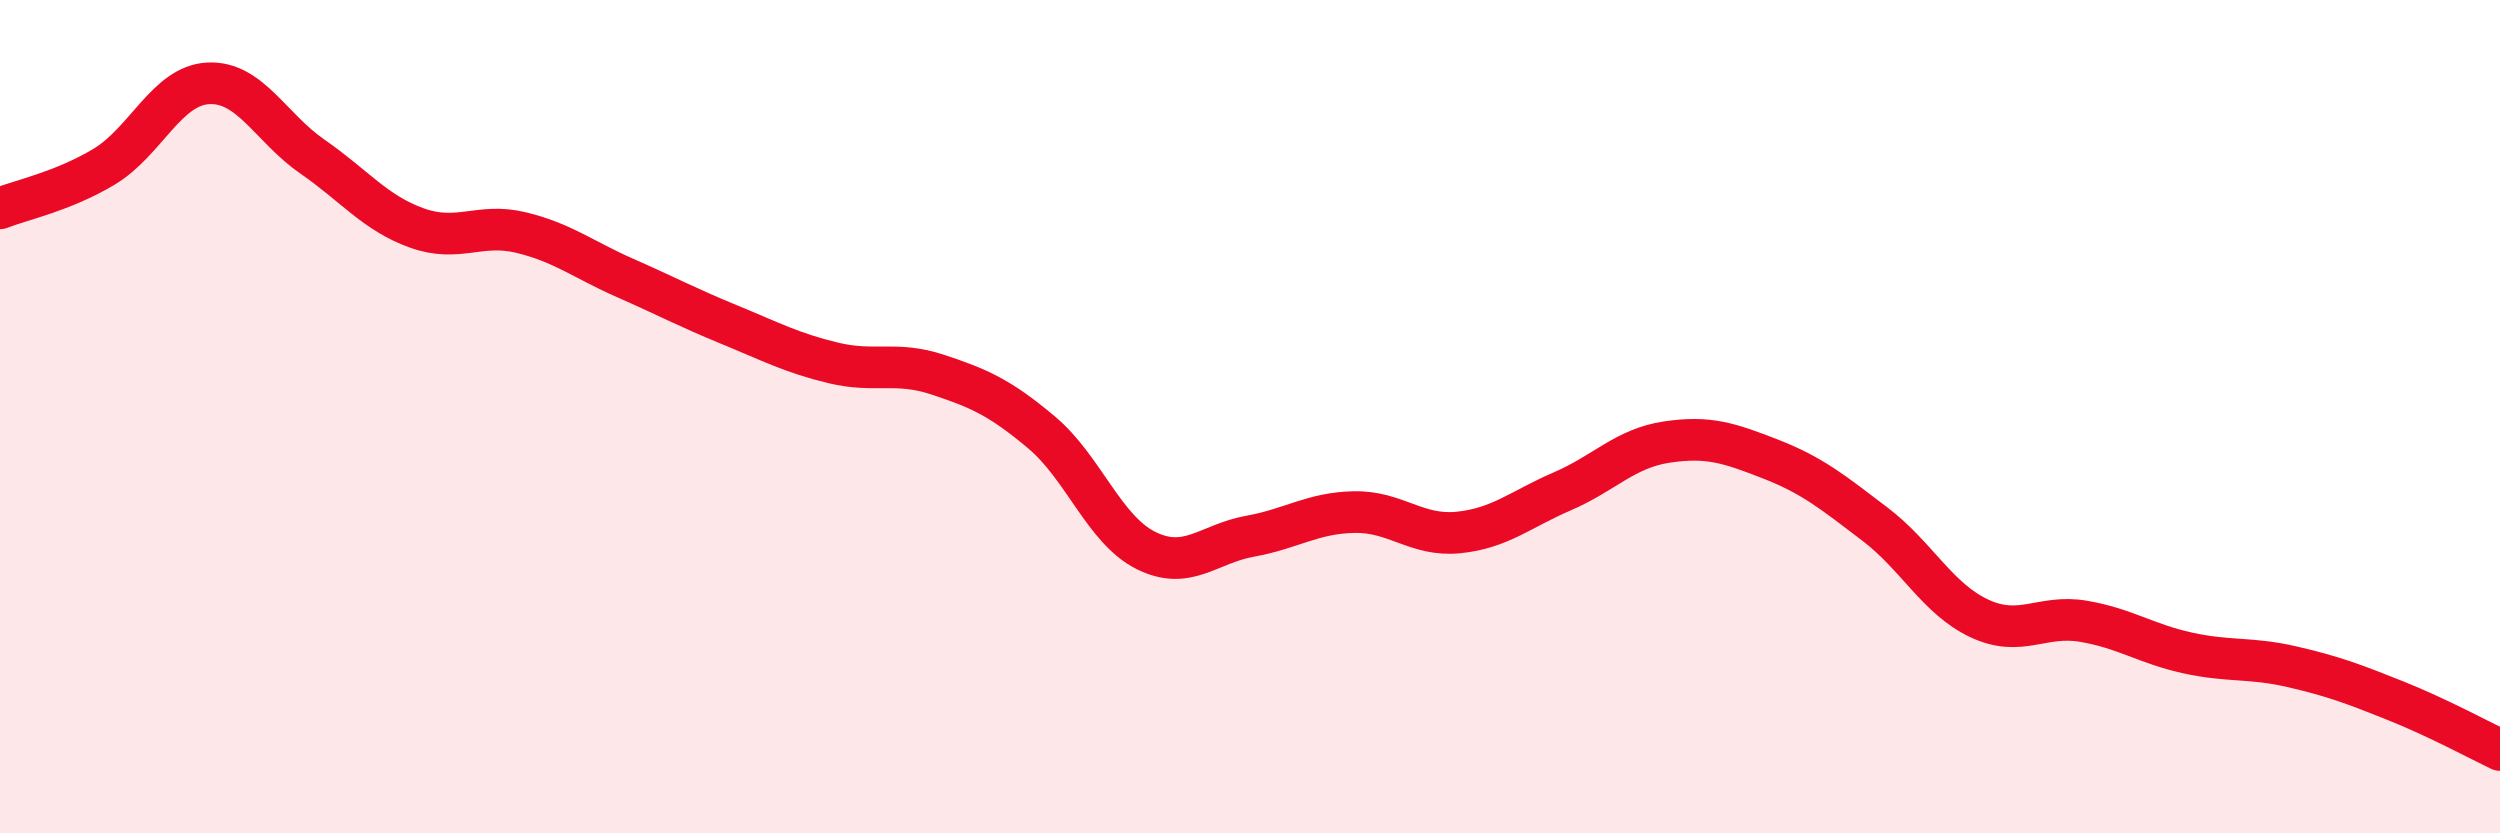
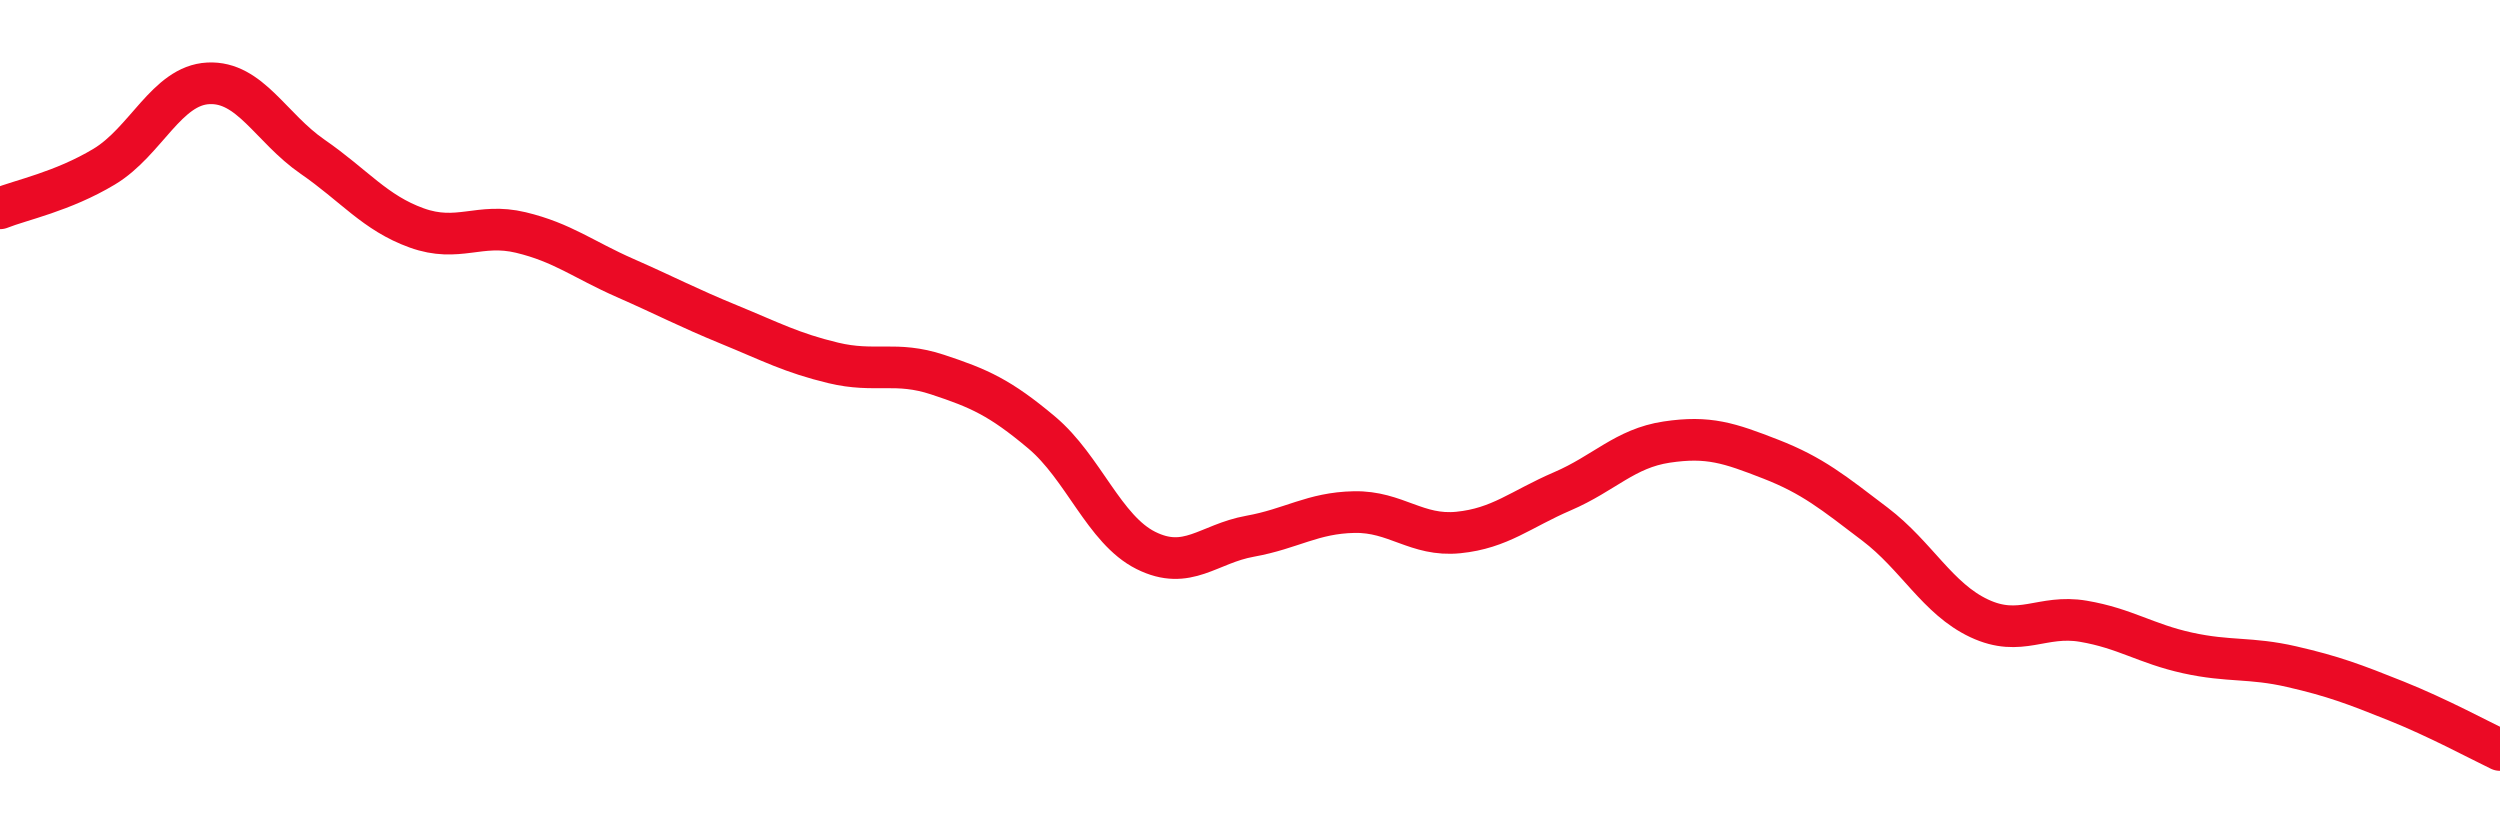
<svg xmlns="http://www.w3.org/2000/svg" width="60" height="20" viewBox="0 0 60 20">
-   <path d="M 0,5 C 0.5,4.8 1.5,4.6 2.5,4 C 3.5,3.4 4,2.05 5,2 C 6,1.95 6.5,3.07 7.5,3.76 C 8.5,4.45 9,5.11 10,5.47 C 11,5.83 11.5,5.34 12.5,5.58 C 13.5,5.82 14,6.23 15,6.67 C 16,7.11 16.5,7.38 17.5,7.79 C 18.5,8.2 19,8.47 20,8.71 C 21,8.95 21.5,8.66 22.5,8.99 C 23.5,9.32 24,9.54 25,10.38 C 26,11.22 26.5,12.71 27.5,13.21 C 28.5,13.71 29,13.05 30,12.87 C 31,12.69 31.5,12.31 32.5,12.29 C 33.5,12.27 34,12.88 35,12.78 C 36,12.68 36.5,12.22 37.5,11.79 C 38.5,11.36 39,10.76 40,10.61 C 41,10.46 41.5,10.63 42.5,11.02 C 43.5,11.41 44,11.82 45,12.58 C 46,13.34 46.5,14.37 47.5,14.84 C 48.5,15.31 49,14.74 50,14.91 C 51,15.08 51.5,15.45 52.5,15.67 C 53.5,15.89 54,15.77 55,16 C 56,16.23 56.5,16.42 57.5,16.82 C 58.5,17.22 59.5,17.76 60,18L60 20L0 20Z" fill="#EB0A25" opacity="0.1" stroke-linecap="round" stroke-linejoin="round" />
  <path d="M 0,5 C 0.5,4.8 1.5,4.6 2.5,4 C 3.5,3.4 4,2.05 5,2 C 6,1.95 6.5,3.07 7.5,3.76 C 8.5,4.45 9,5.11 10,5.47 C 11,5.83 11.5,5.34 12.5,5.58 C 13.5,5.82 14,6.23 15,6.67 C 16,7.11 16.5,7.38 17.5,7.79 C 18.5,8.2 19,8.47 20,8.71 C 21,8.95 21.5,8.66 22.5,8.99 C 23.5,9.32 24,9.54 25,10.38 C 26,11.22 26.5,12.71 27.5,13.21 C 28.5,13.71 29,13.05 30,12.87 C 31,12.69 31.5,12.31 32.5,12.29 C 33.5,12.27 34,12.88 35,12.78 C 36,12.68 36.5,12.22 37.5,11.79 C 38.5,11.36 39,10.76 40,10.61 C 41,10.46 41.5,10.63 42.5,11.02 C 43.5,11.41 44,11.82 45,12.58 C 46,13.34 46.5,14.37 47.5,14.84 C 48.5,15.31 49,14.74 50,14.91 C 51,15.08 51.5,15.45 52.5,15.67 C 53.5,15.89 54,15.77 55,16 C 56,16.23 56.5,16.42 57.5,16.82 C 58.5,17.22 59.5,17.76 60,18" stroke="#EB0A25" stroke-width="1" fill="none" stroke-linecap="round" stroke-linejoin="round" />
</svg>